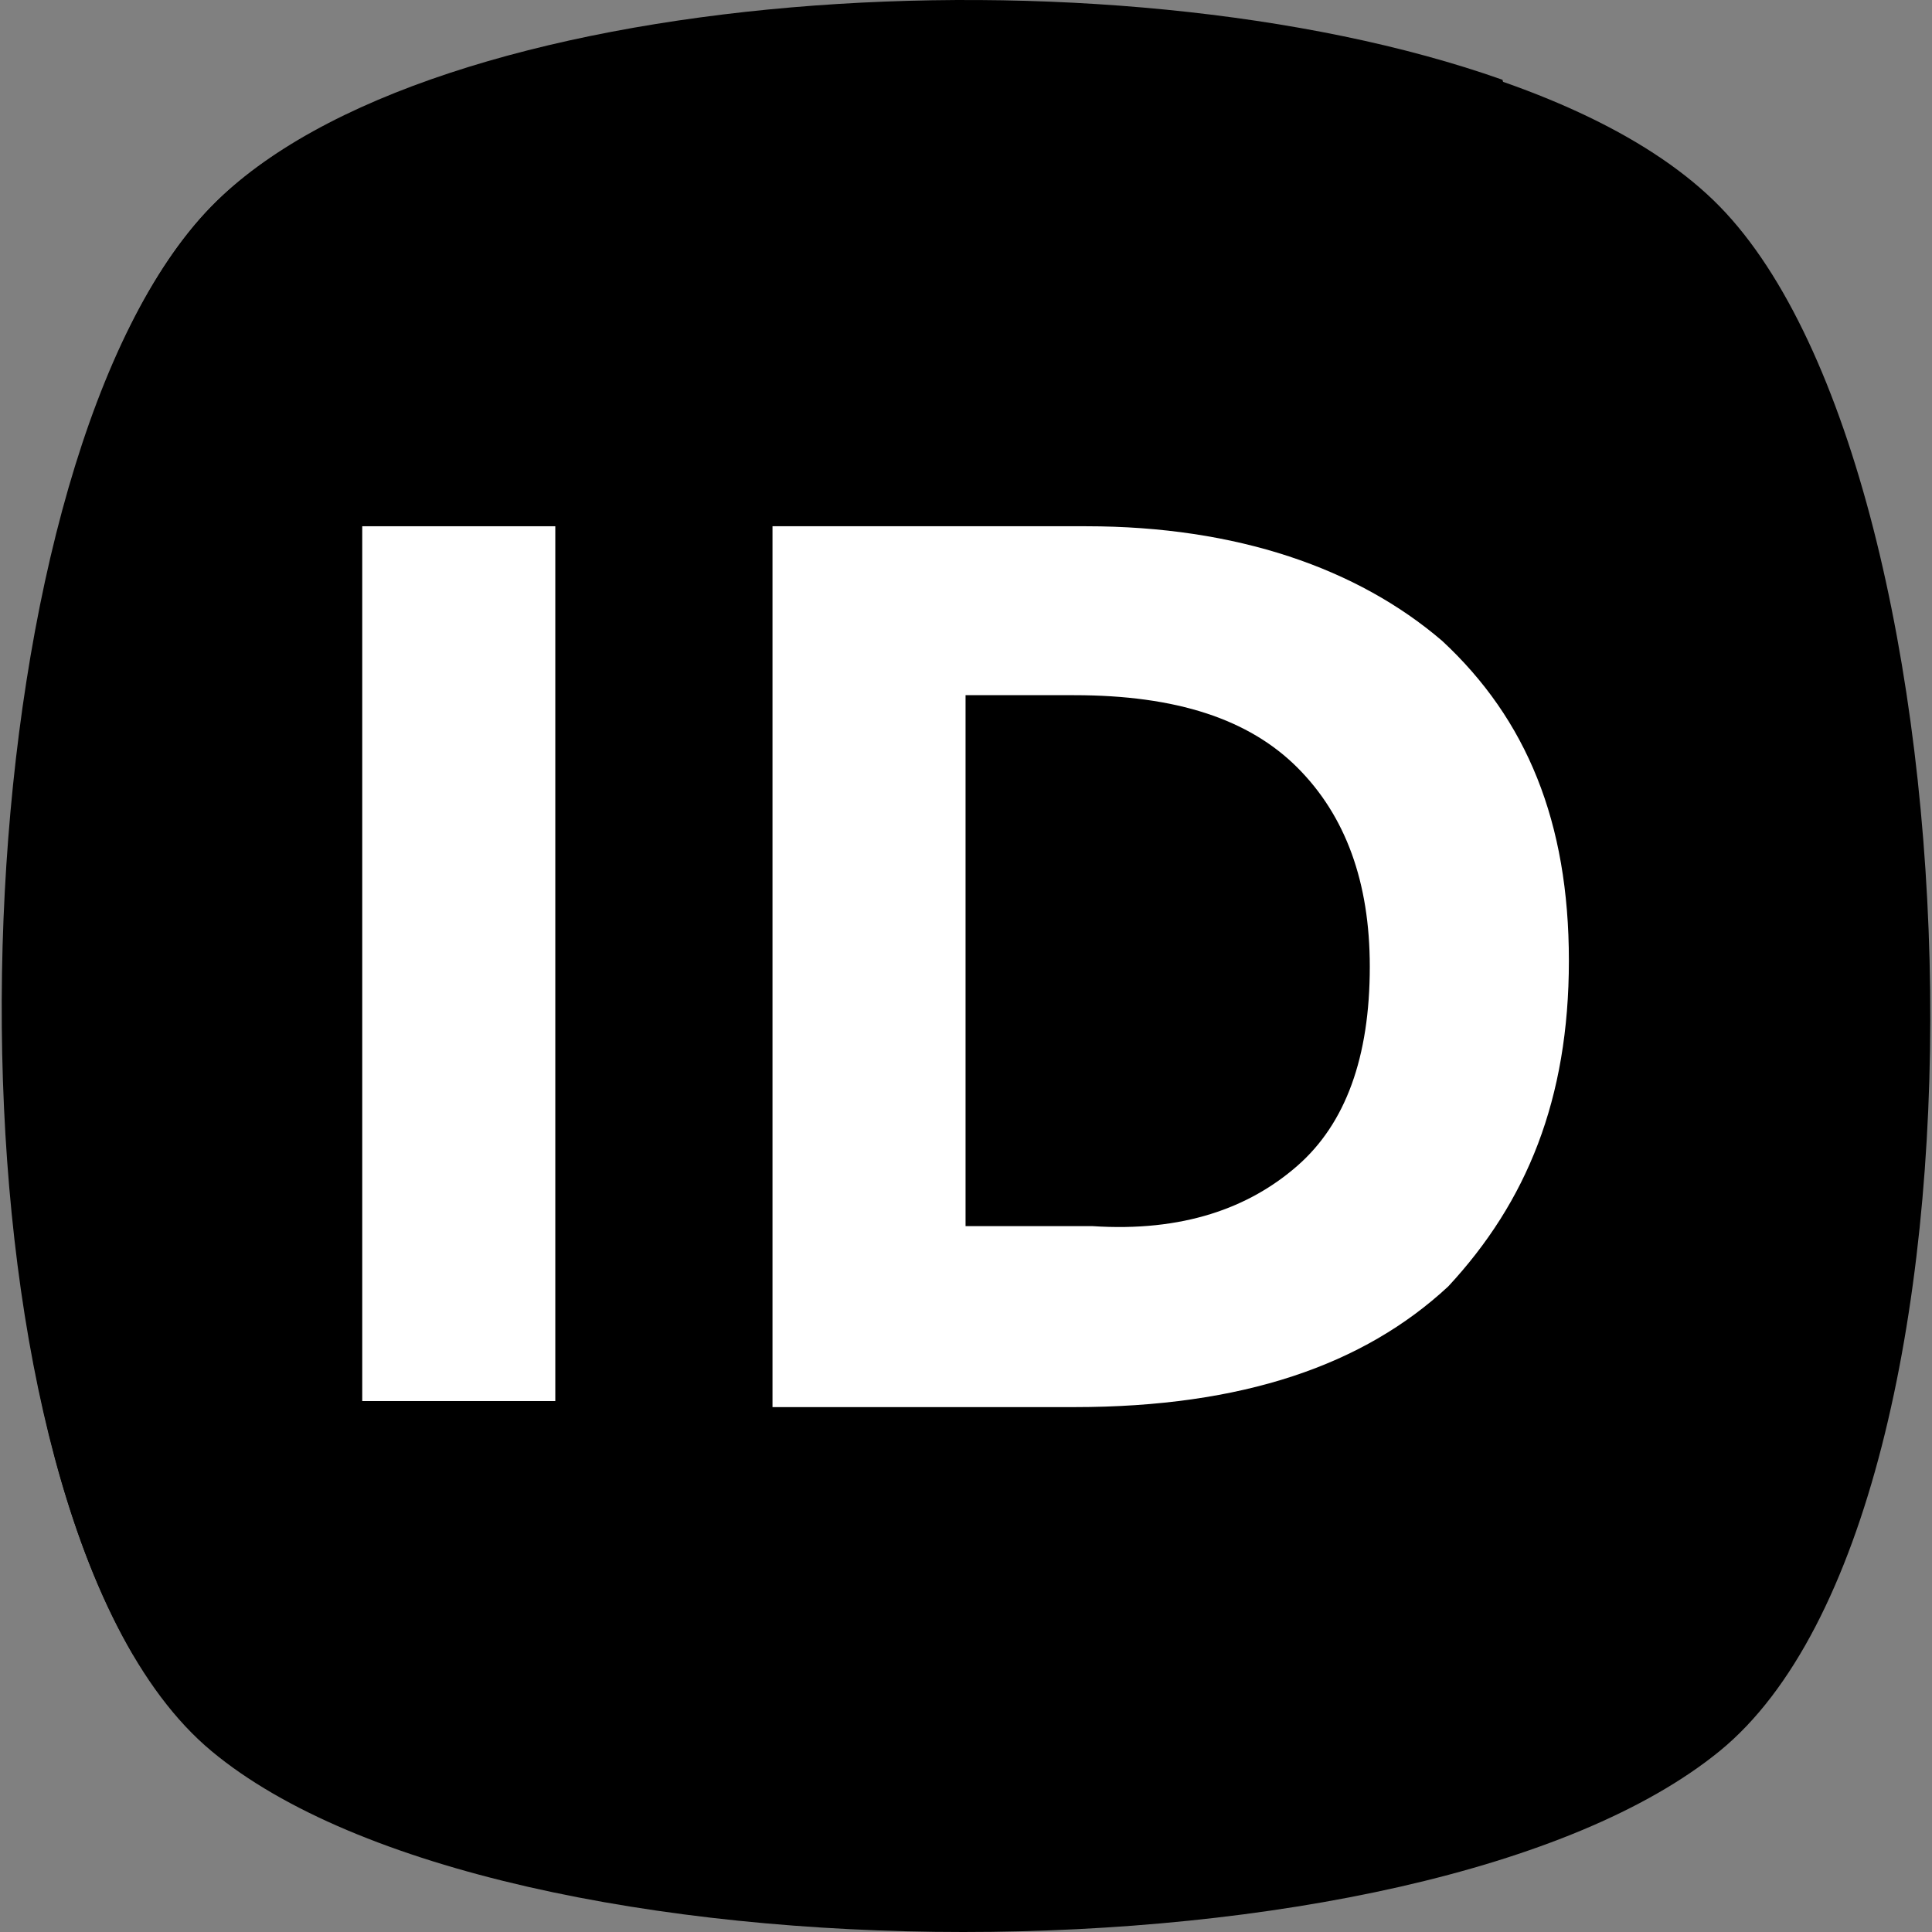
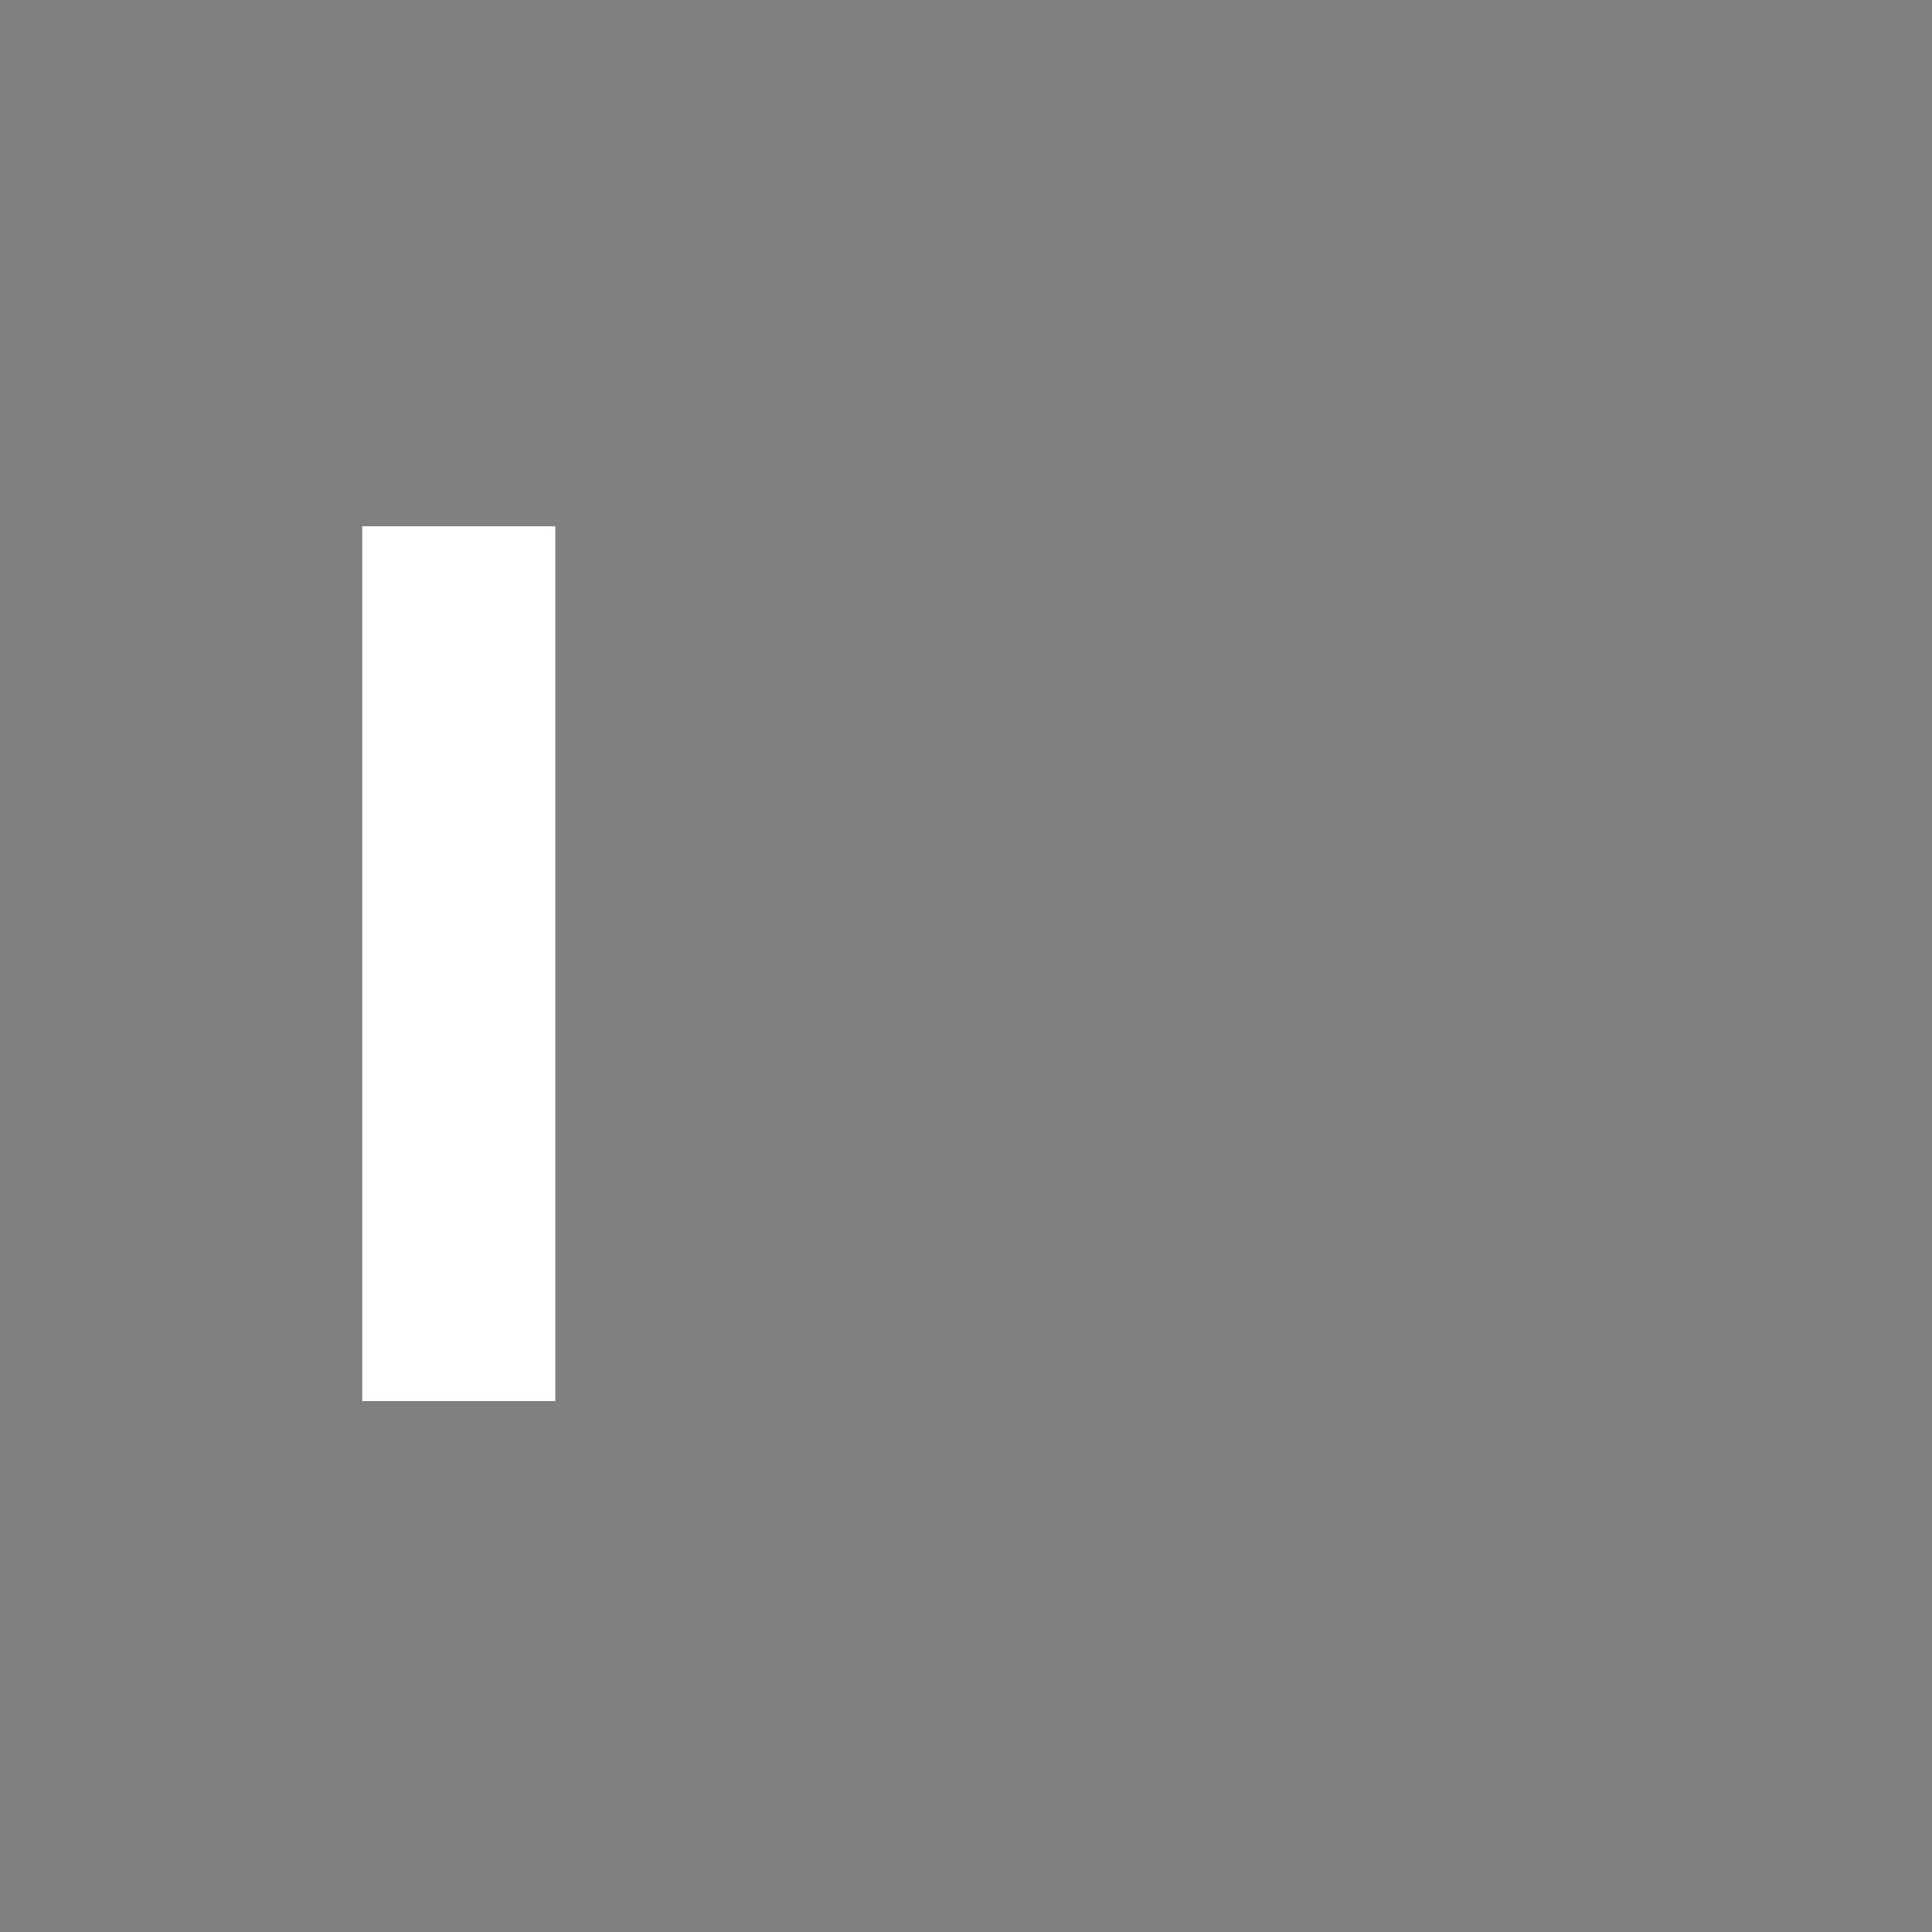
<svg xmlns="http://www.w3.org/2000/svg" version="1.1" id="Capa_1" x="0px" y="0px" viewBox="0 0 455.431 455.431" style="enable-background:new 0 0 455.431 455.431;" xml:space="preserve">
  <rect x="0" y="0" width="455.431" height="455.431" fill="#808080" stroke="none" />
-   <path style="fill: rgb(0, 0, 0);" d="M405.39,412.764c-69.689,56.889-287.289,56.889-355.556,0s-62.578-300.089,0-364.089 s292.978-64,355.556,0S475.079,355.876,405.39,412.764z" fill="#5CA4DA" />
-   <path style="fill: rgb(0, 0, 0);" d="M229.034,313.209c-62.578,49.778-132.267,75.378-197.689,76.8 C-17.01,307.52-7.055,106.987,49.834,48.676c51.2-52.622,211.911-62.578,304.356-29.867 C376.945,112.676,330.012,232.142,229.034,313.209z" fill="#6DAFE0" />
  <g>
    <path style="" d="M85.39,124.053h45.511v206.222H85.39V124.053z" fill="#FFFFFF" />
-     <path style="" d="M339.967,151.076c19.911,18.489,29.867,42.667,29.867,75.378s-9.956,56.889-28.444,76.8 c-19.911,18.489-48.356,28.444-88.178,28.444h-71.111V124.053h73.956C291.612,124.053,320.056,134.009,339.967,151.076z M305.834,274.809c11.378-9.956,17.067-25.6,17.067-46.933c0-19.911-5.689-35.556-17.067-46.933 c-11.378-11.378-28.444-17.067-52.622-17.067h-25.6v125.156h29.867C278.812,290.453,294.456,284.764,305.834,274.809z" fill="#FFFFFF" />
  </g>
</svg>